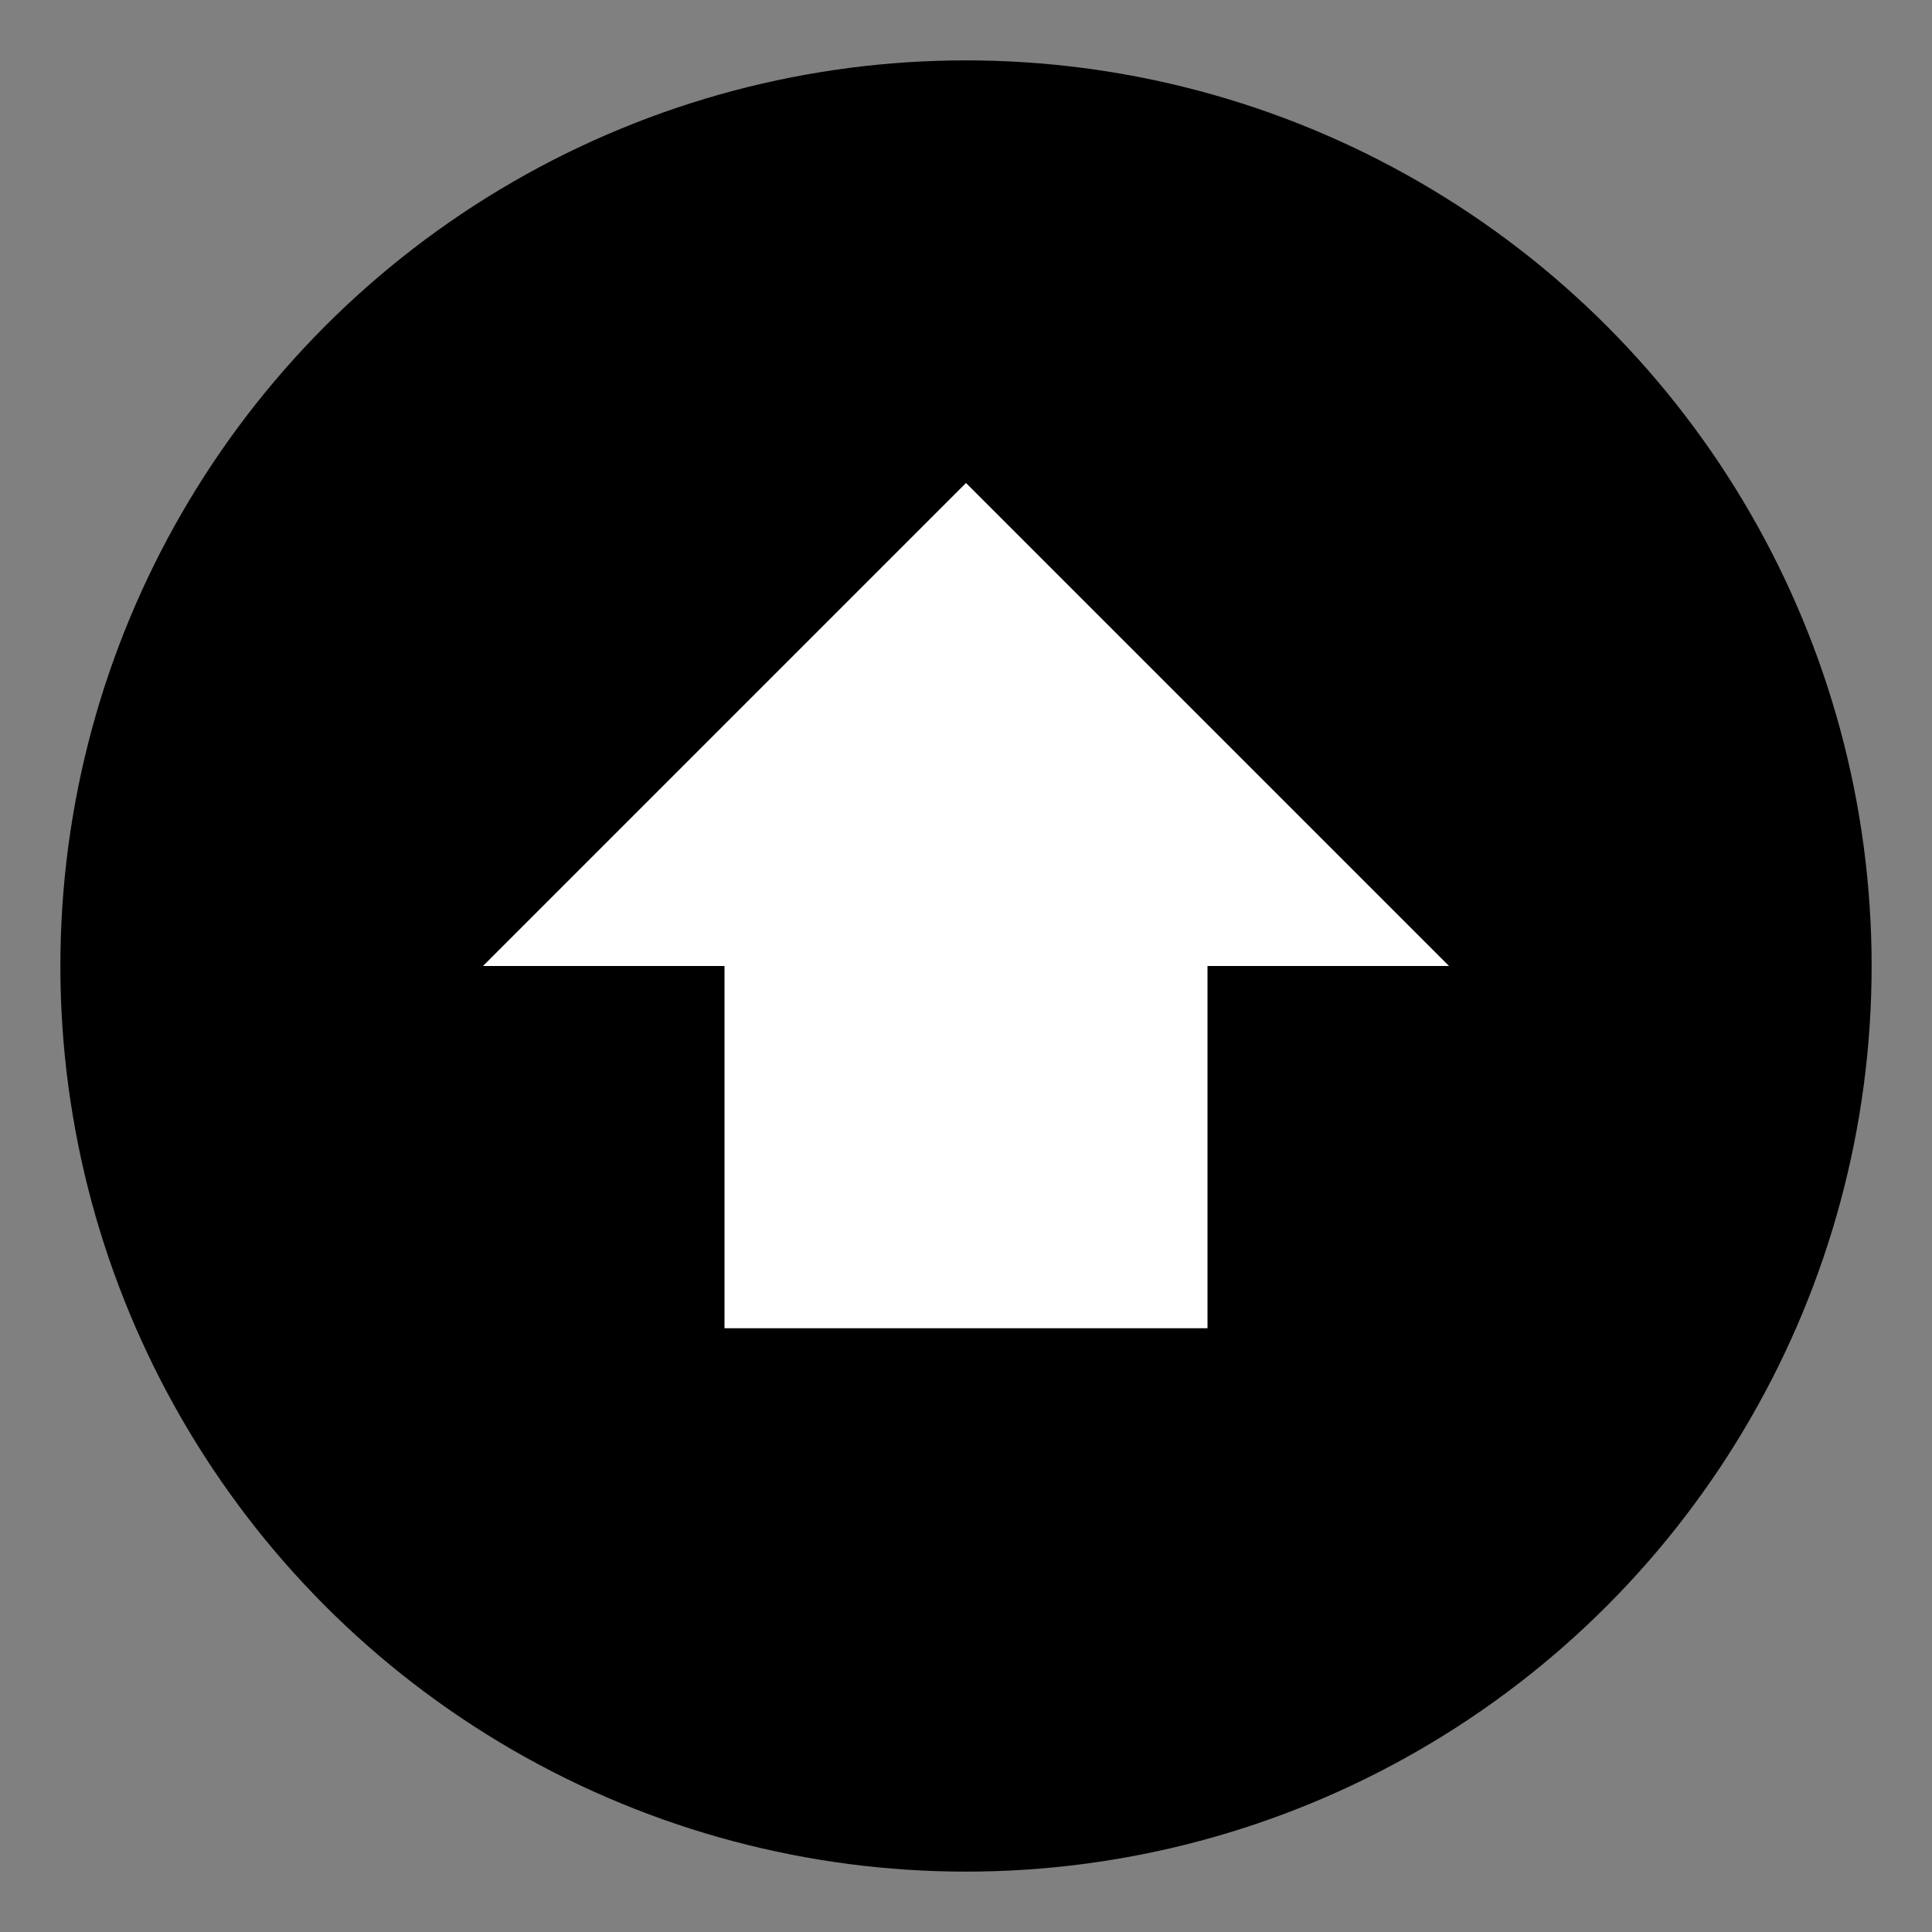
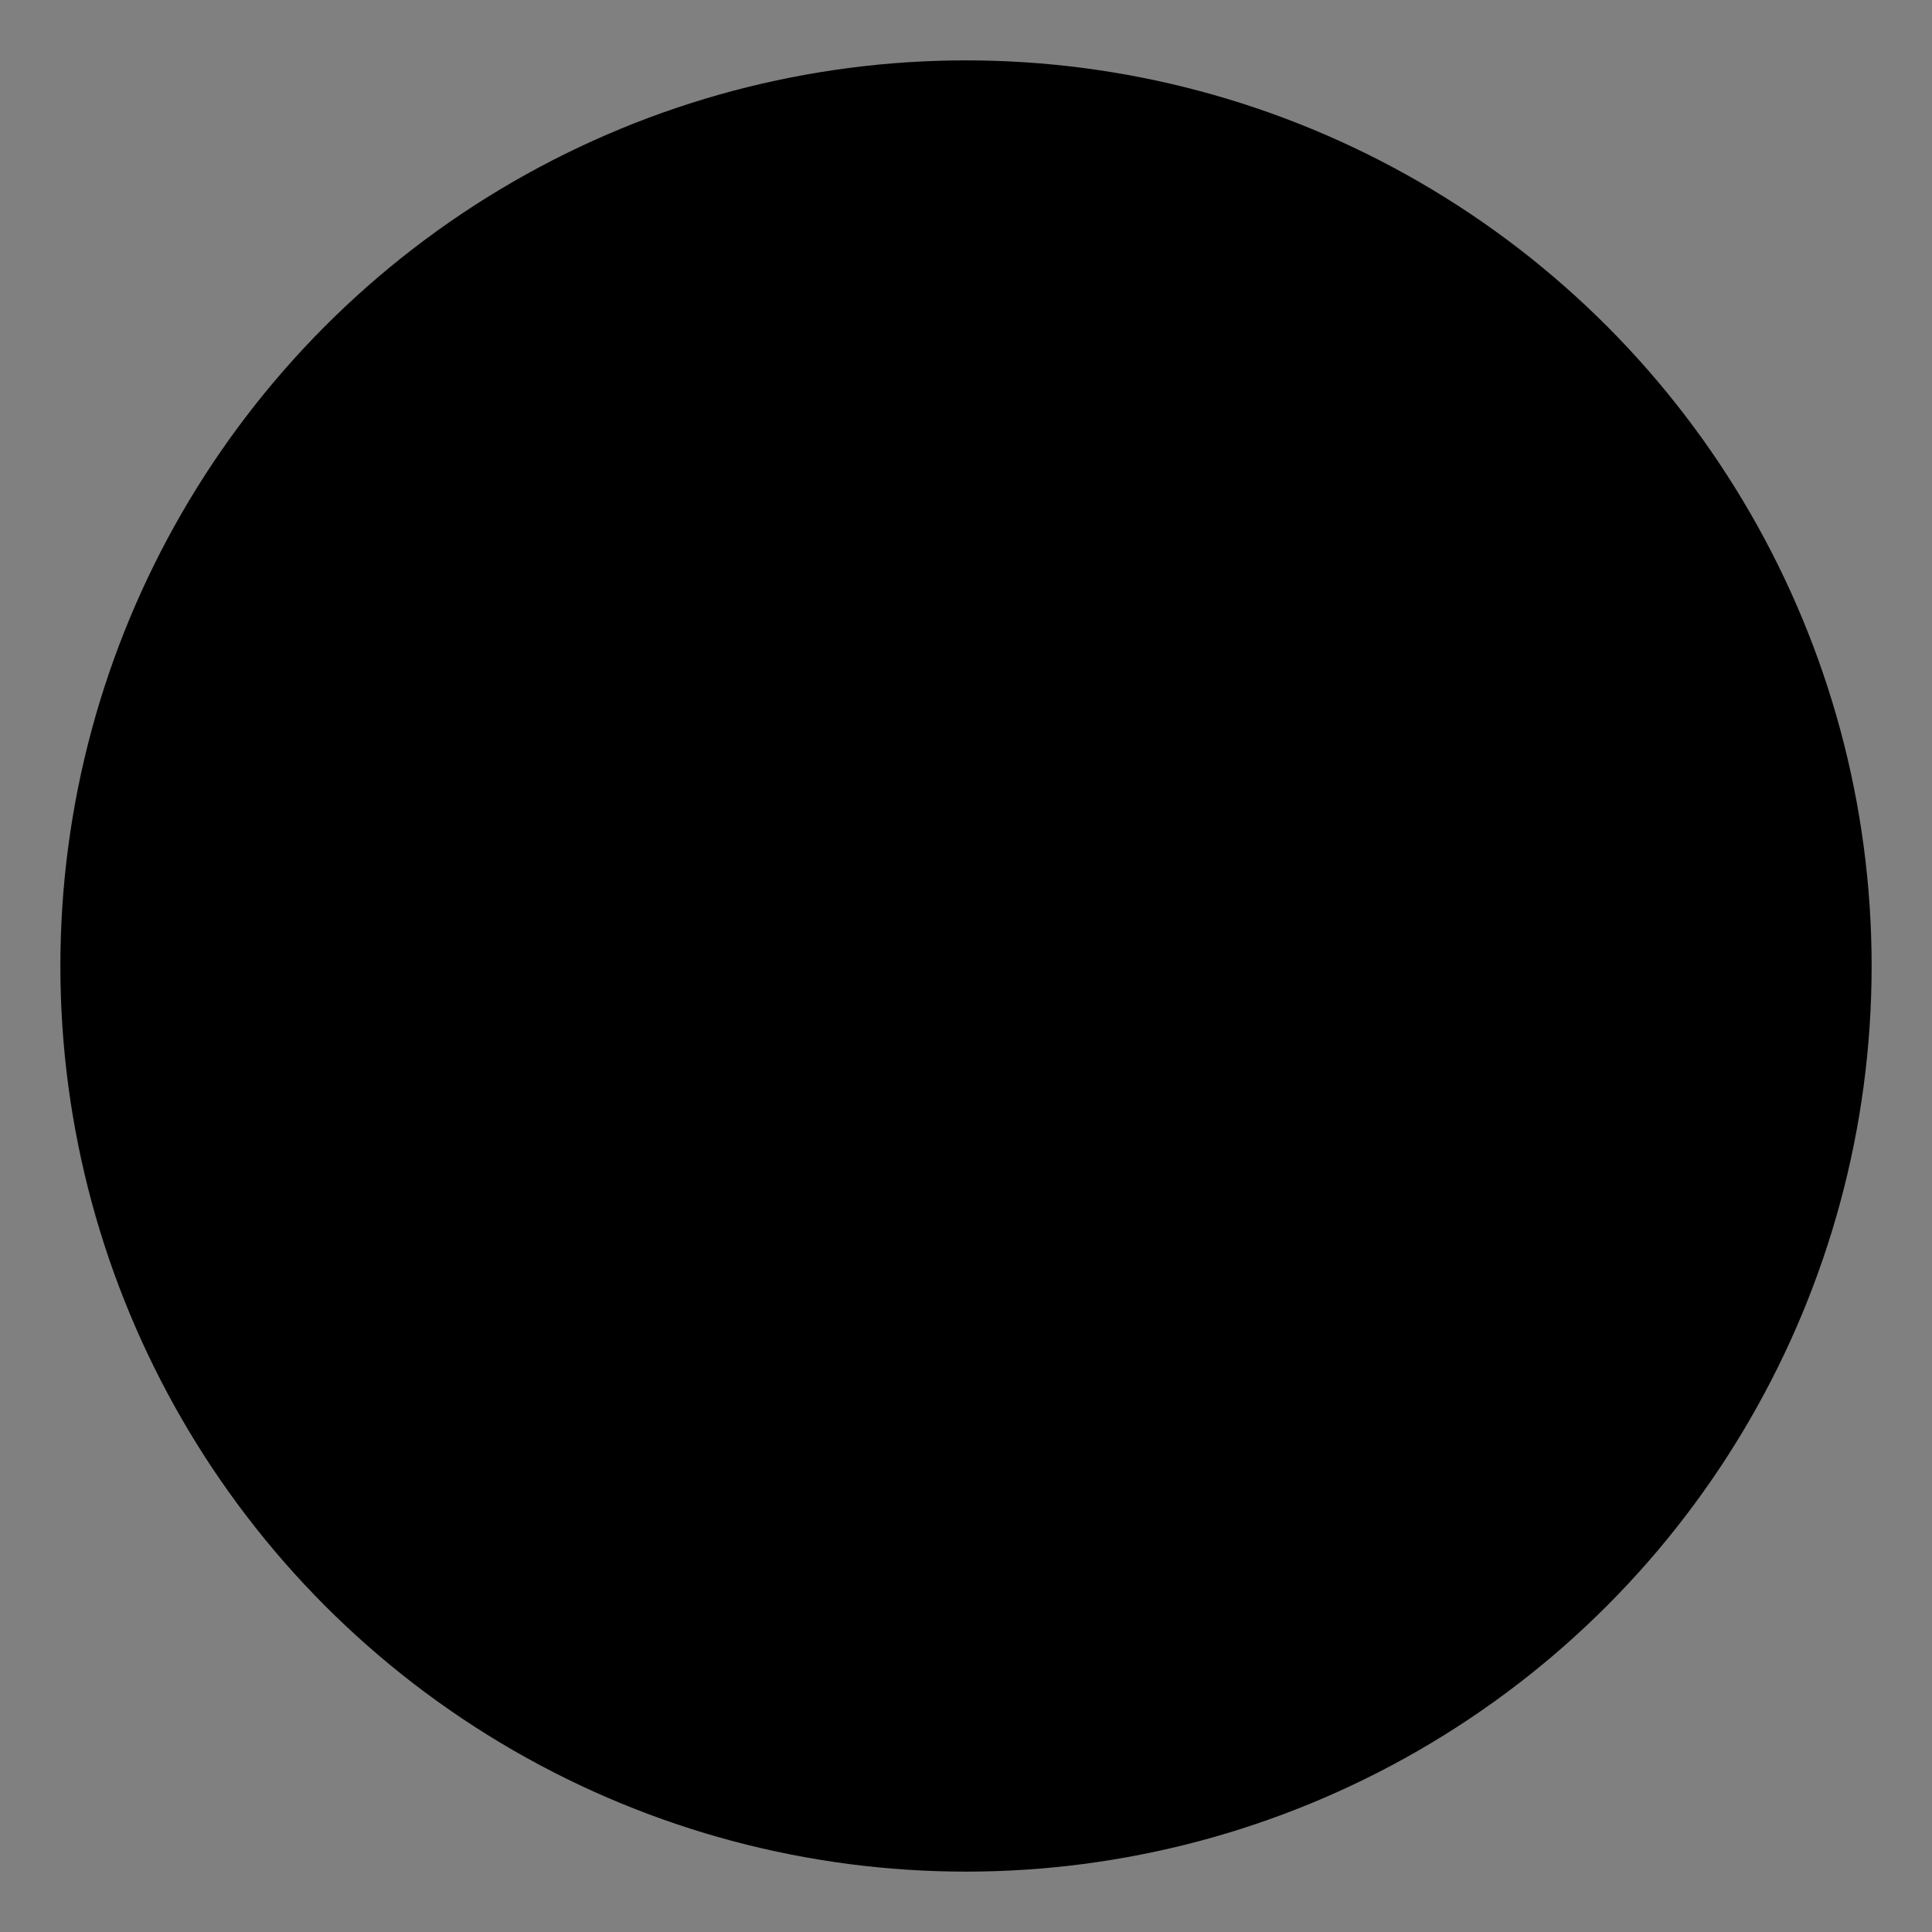
<svg xmlns="http://www.w3.org/2000/svg" width="32" height="32" viewBox="0 0 32 32" version="1.1">
  <rect x="0" y="0" width="32" height="32" fill="#808080" stroke="none" />
  <circle cx="16" cy="16" r="15" fill="#000000" />
-   <path d="M8 16 L16 8 L24 16 L20 16 L20 22 L12 22 L12 16 Z" fill="#FFFFFF" />
</svg>